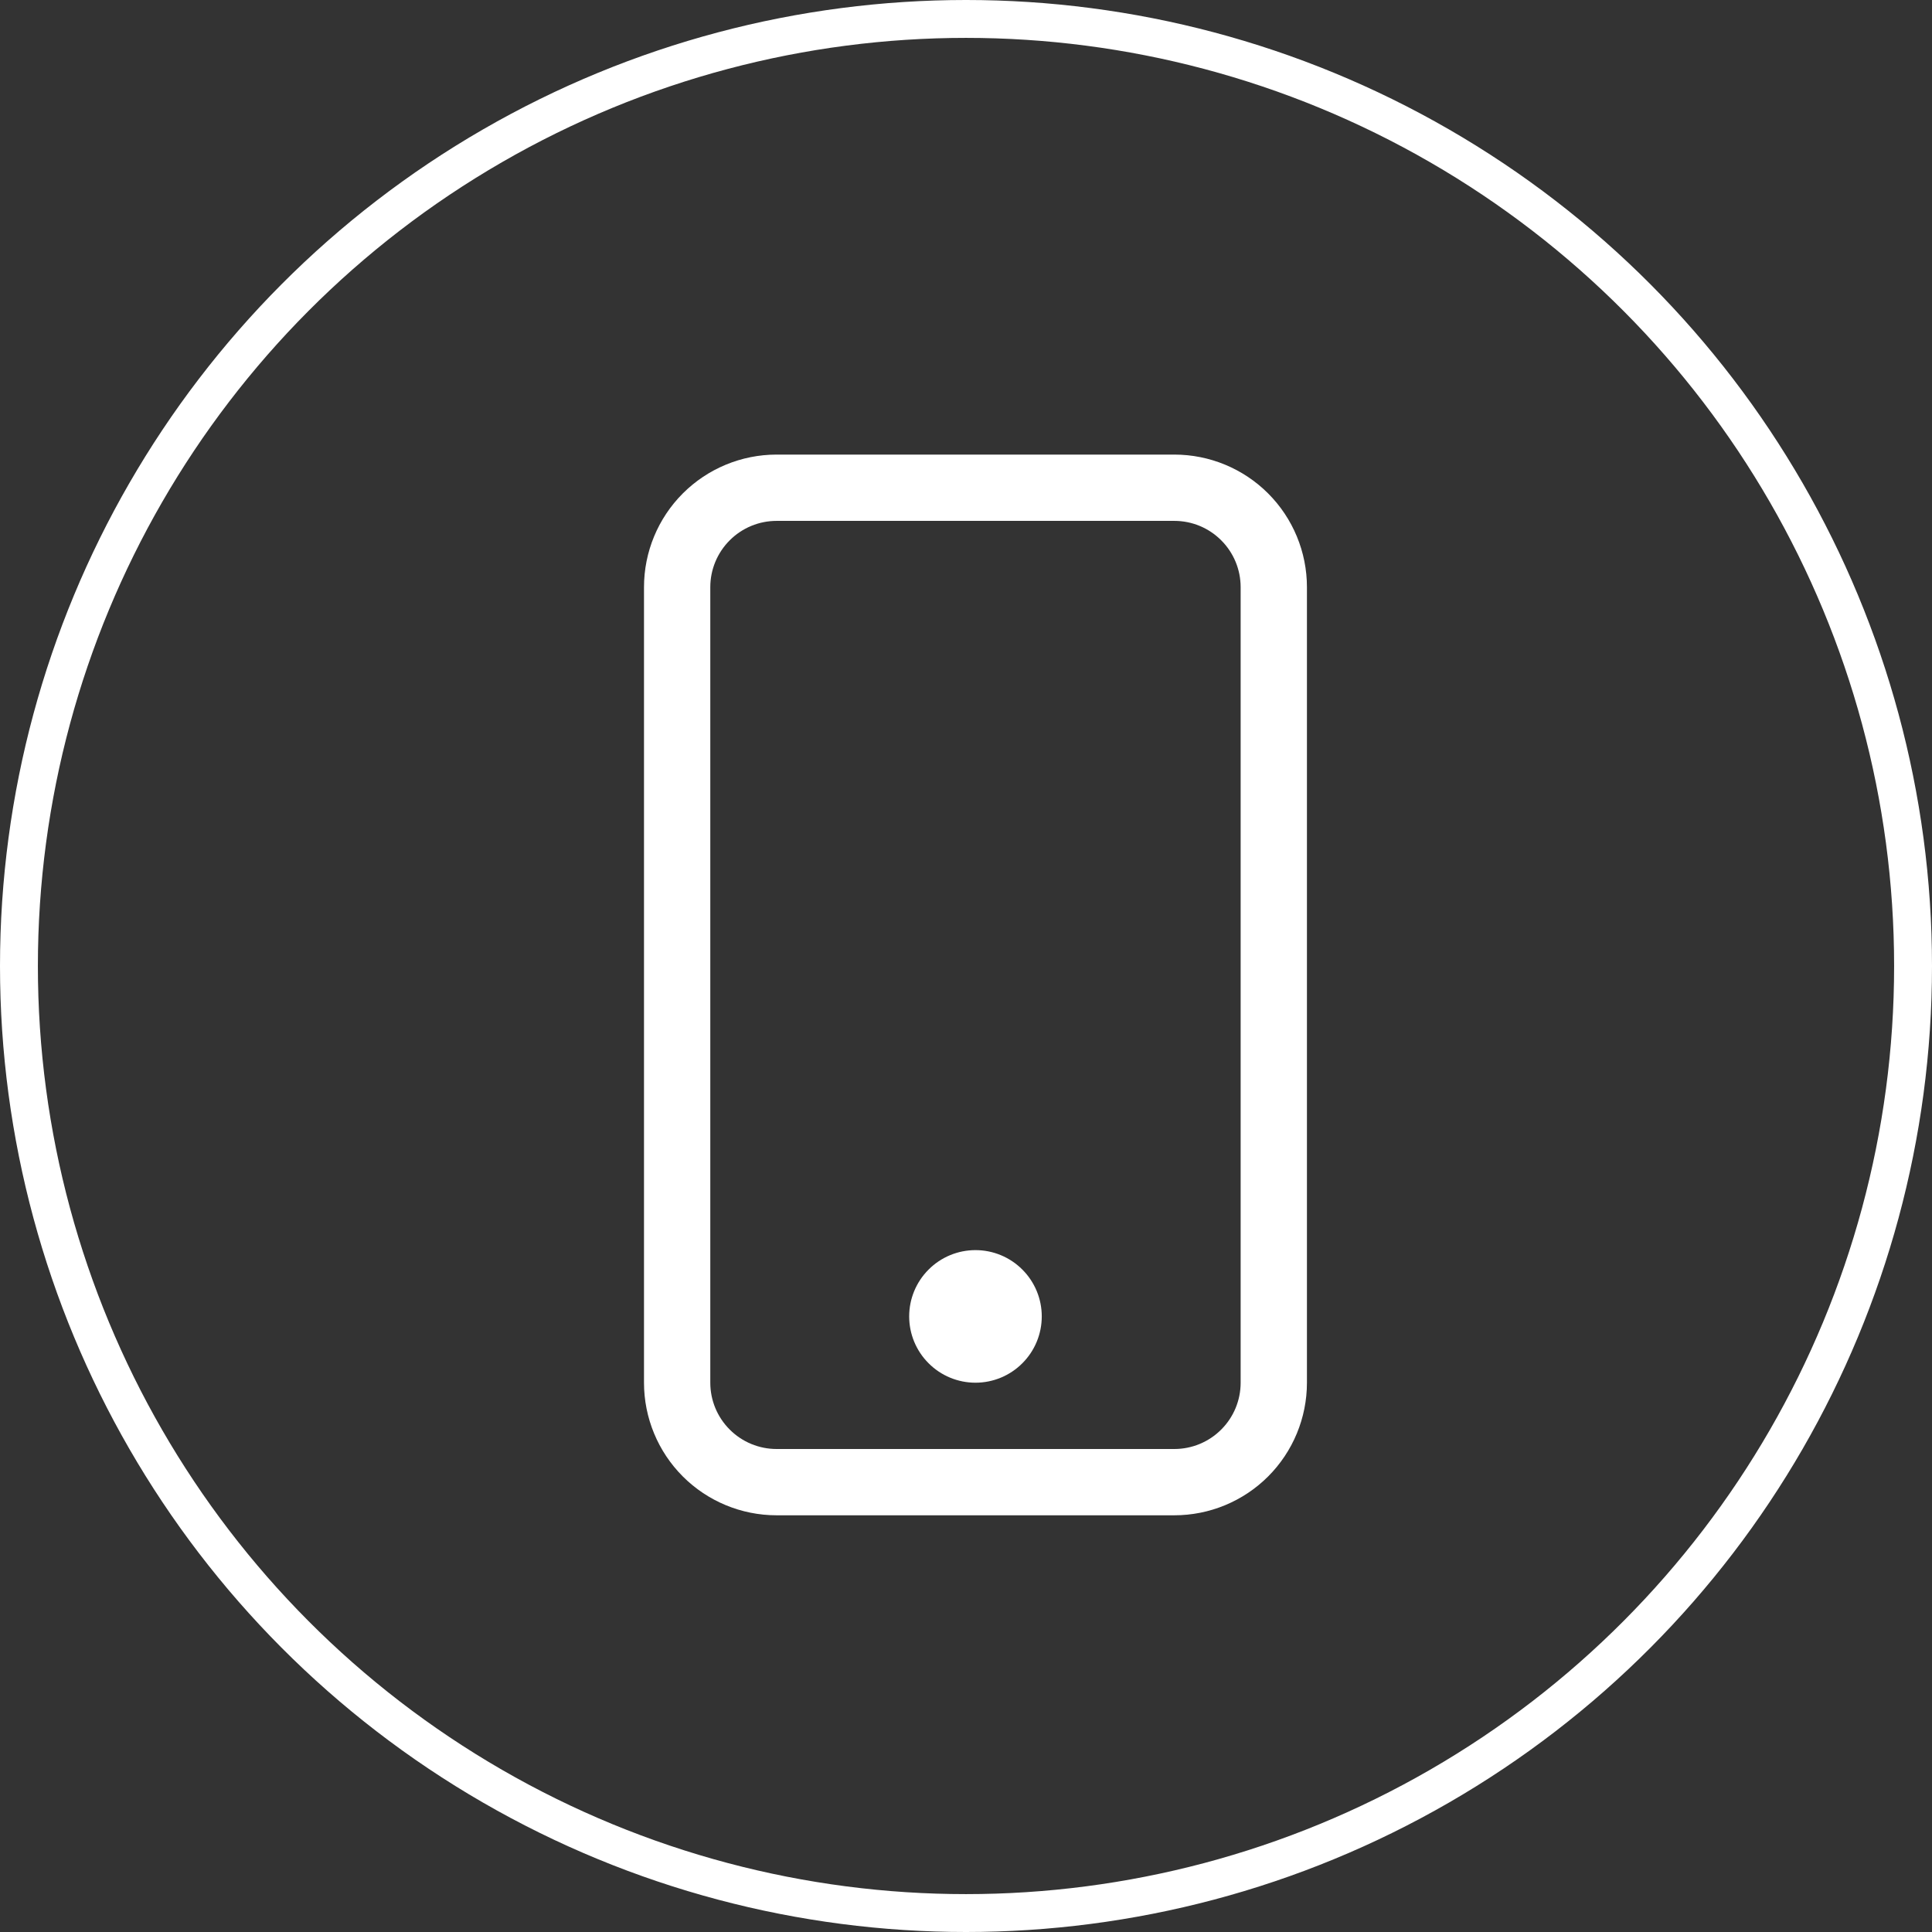
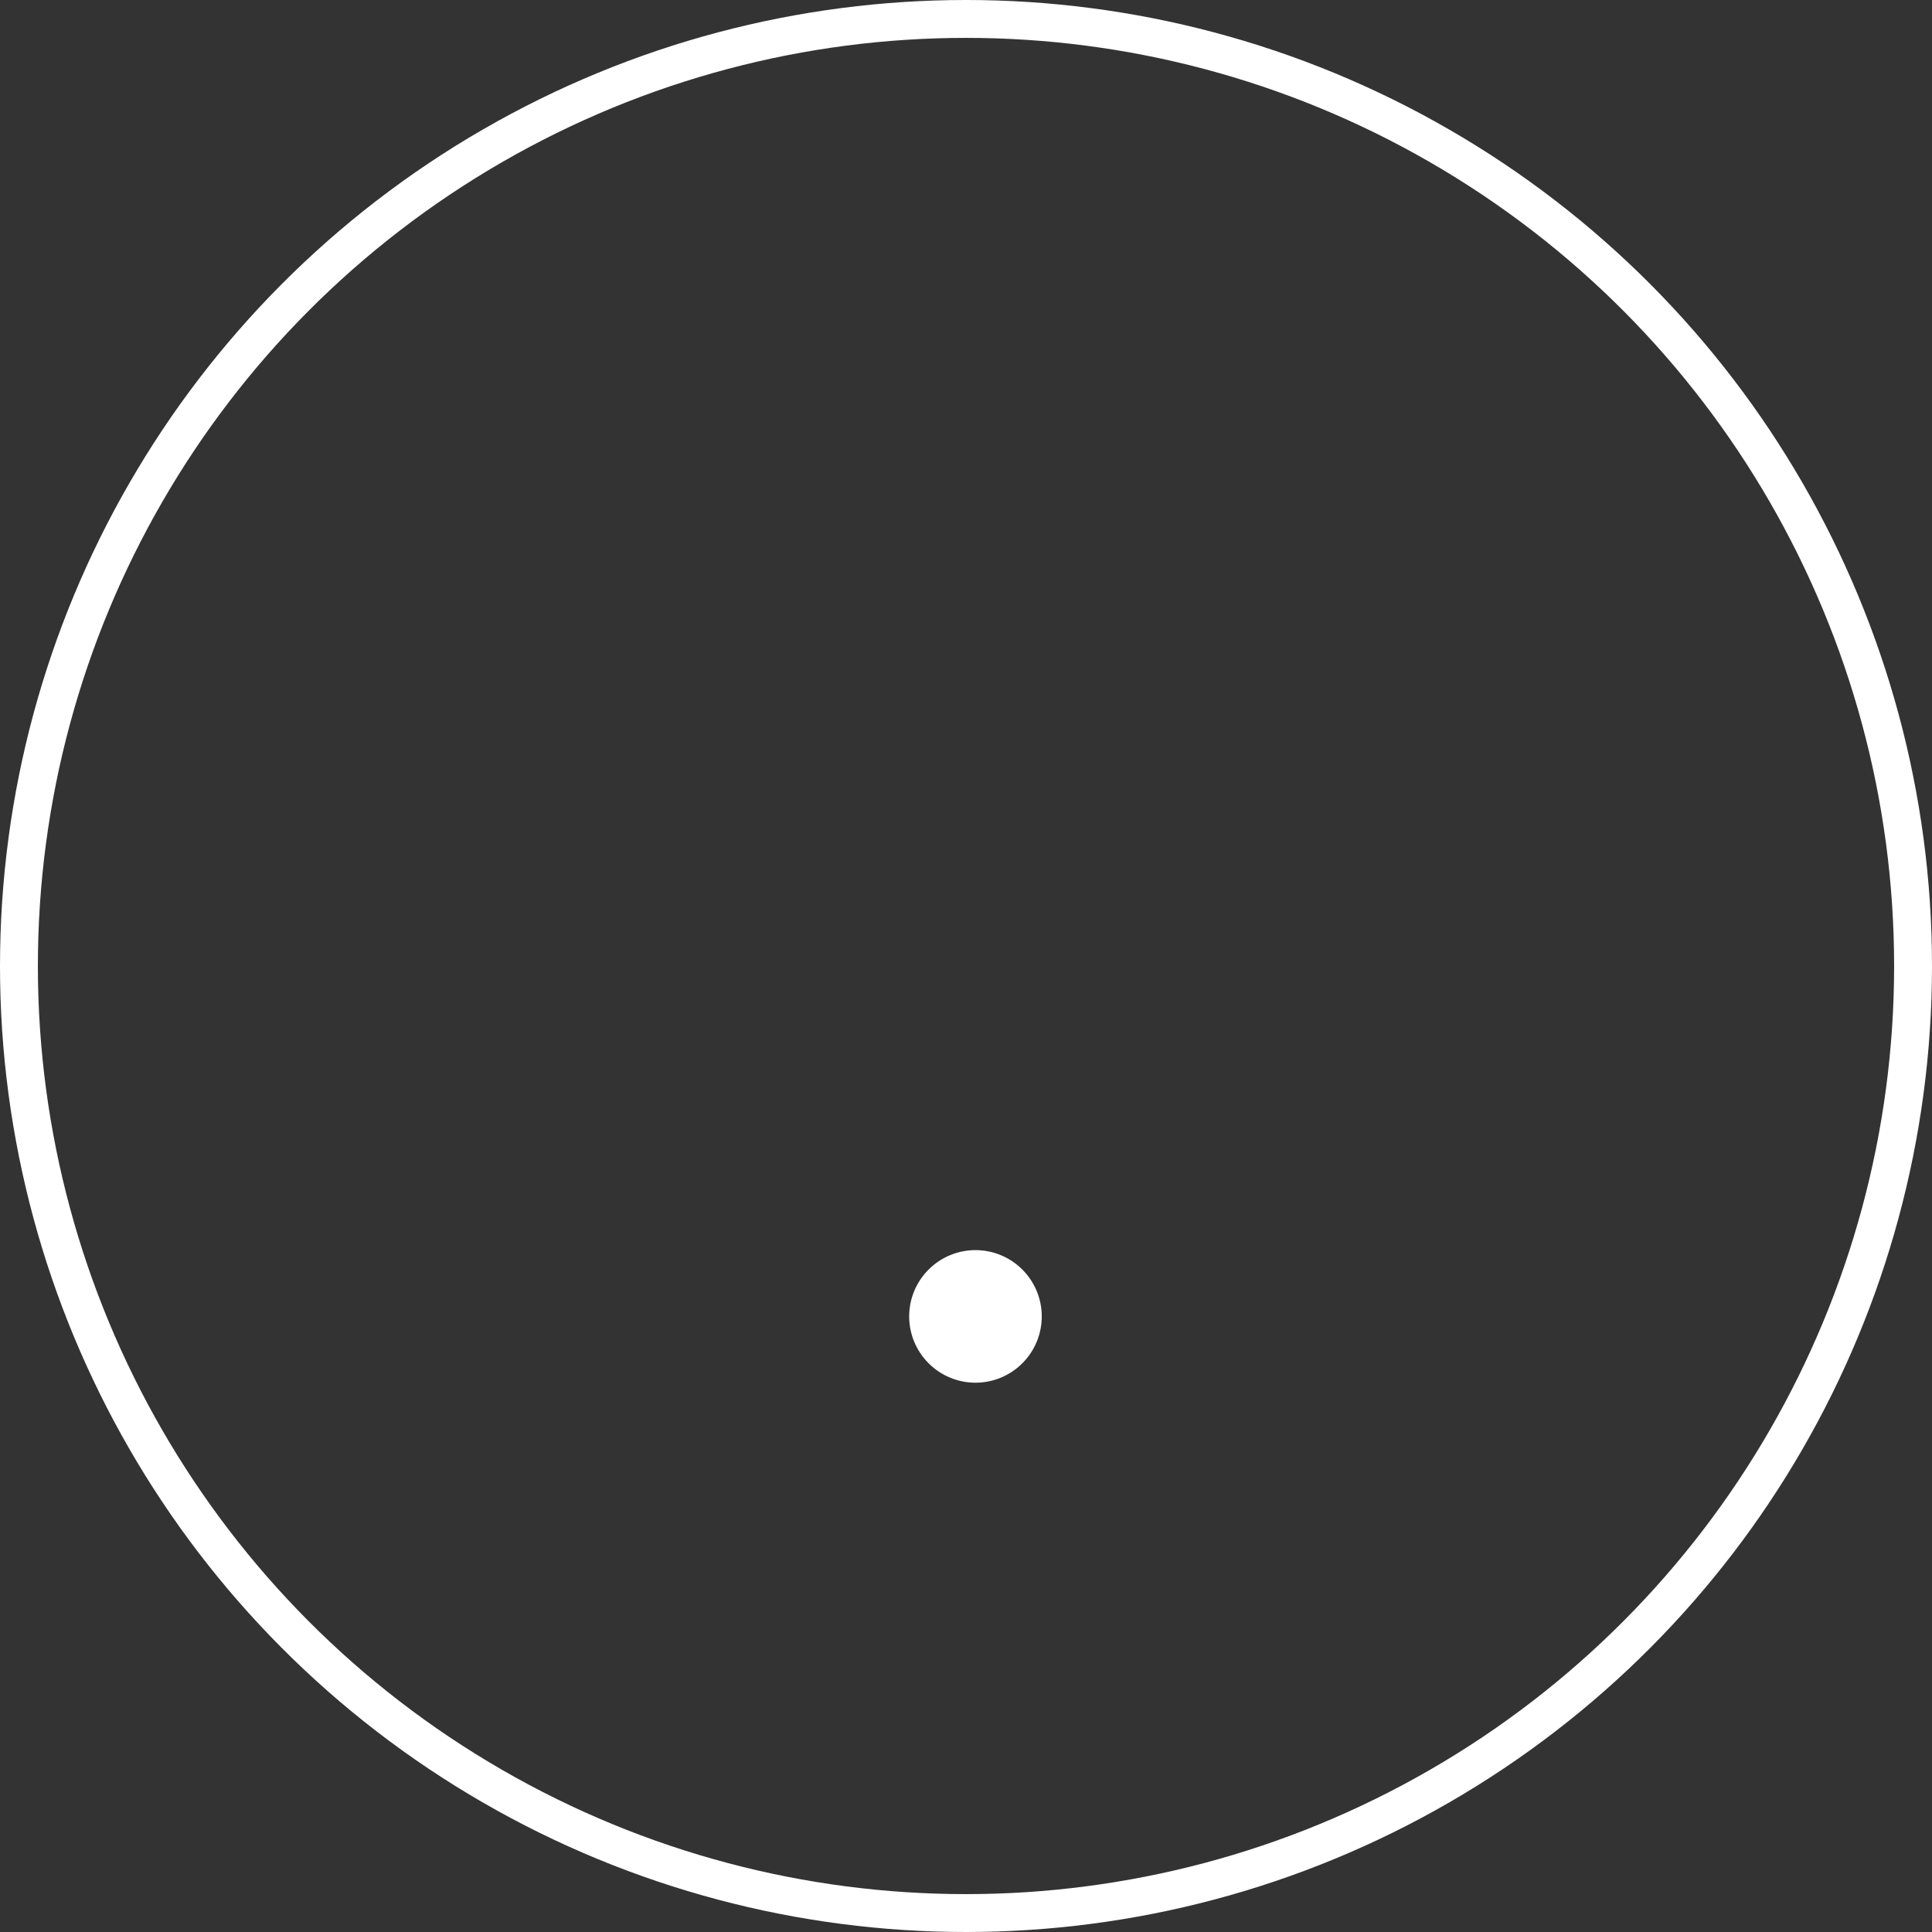
<svg xmlns="http://www.w3.org/2000/svg" width="51" height="51" viewBox="0 0 51 51" fill="none">
  <rect x="0" y="0" width="51" height="51" fill="#333333" stroke="none" />
  <circle cx="25.5" cy="25.5" r="25" stroke="white" />
-   <path d="M31 13.75C31.464 13.75 31.909 13.934 32.237 14.263C32.566 14.591 32.75 15.036 32.75 15.5V36.5C32.75 36.964 32.566 37.409 32.237 37.737C31.909 38.066 31.464 38.25 31 38.25H20.5C20.036 38.25 19.591 38.066 19.263 37.737C18.934 37.409 18.75 36.964 18.75 36.5V15.5C18.75 15.036 18.934 14.591 19.263 14.263C19.591 13.934 20.036 13.75 20.5 13.75H31ZM20.5 12C19.572 12 18.681 12.369 18.025 13.025C17.369 13.681 17 14.572 17 15.5V36.5C17 37.428 17.369 38.319 18.025 38.975C18.681 39.631 19.572 40 20.5 40H31C31.928 40 32.819 39.631 33.475 38.975C34.131 38.319 34.5 37.428 34.5 36.5V15.5C34.5 14.572 34.131 13.681 33.475 13.025C32.819 12.369 31.928 12 31 12H20.5Z" fill="white" />
  <path d="M25.75 36.5C26.214 36.5 26.659 36.316 26.987 35.987C27.316 35.659 27.5 35.214 27.5 34.75C27.5 34.286 27.316 33.841 26.987 33.513C26.659 33.184 26.214 33 25.75 33C25.286 33 24.841 33.184 24.513 33.513C24.184 33.841 24 34.286 24 34.75C24 35.214 24.184 35.659 24.513 35.987C24.841 36.316 25.286 36.5 25.75 36.5Z" fill="white" />
</svg>